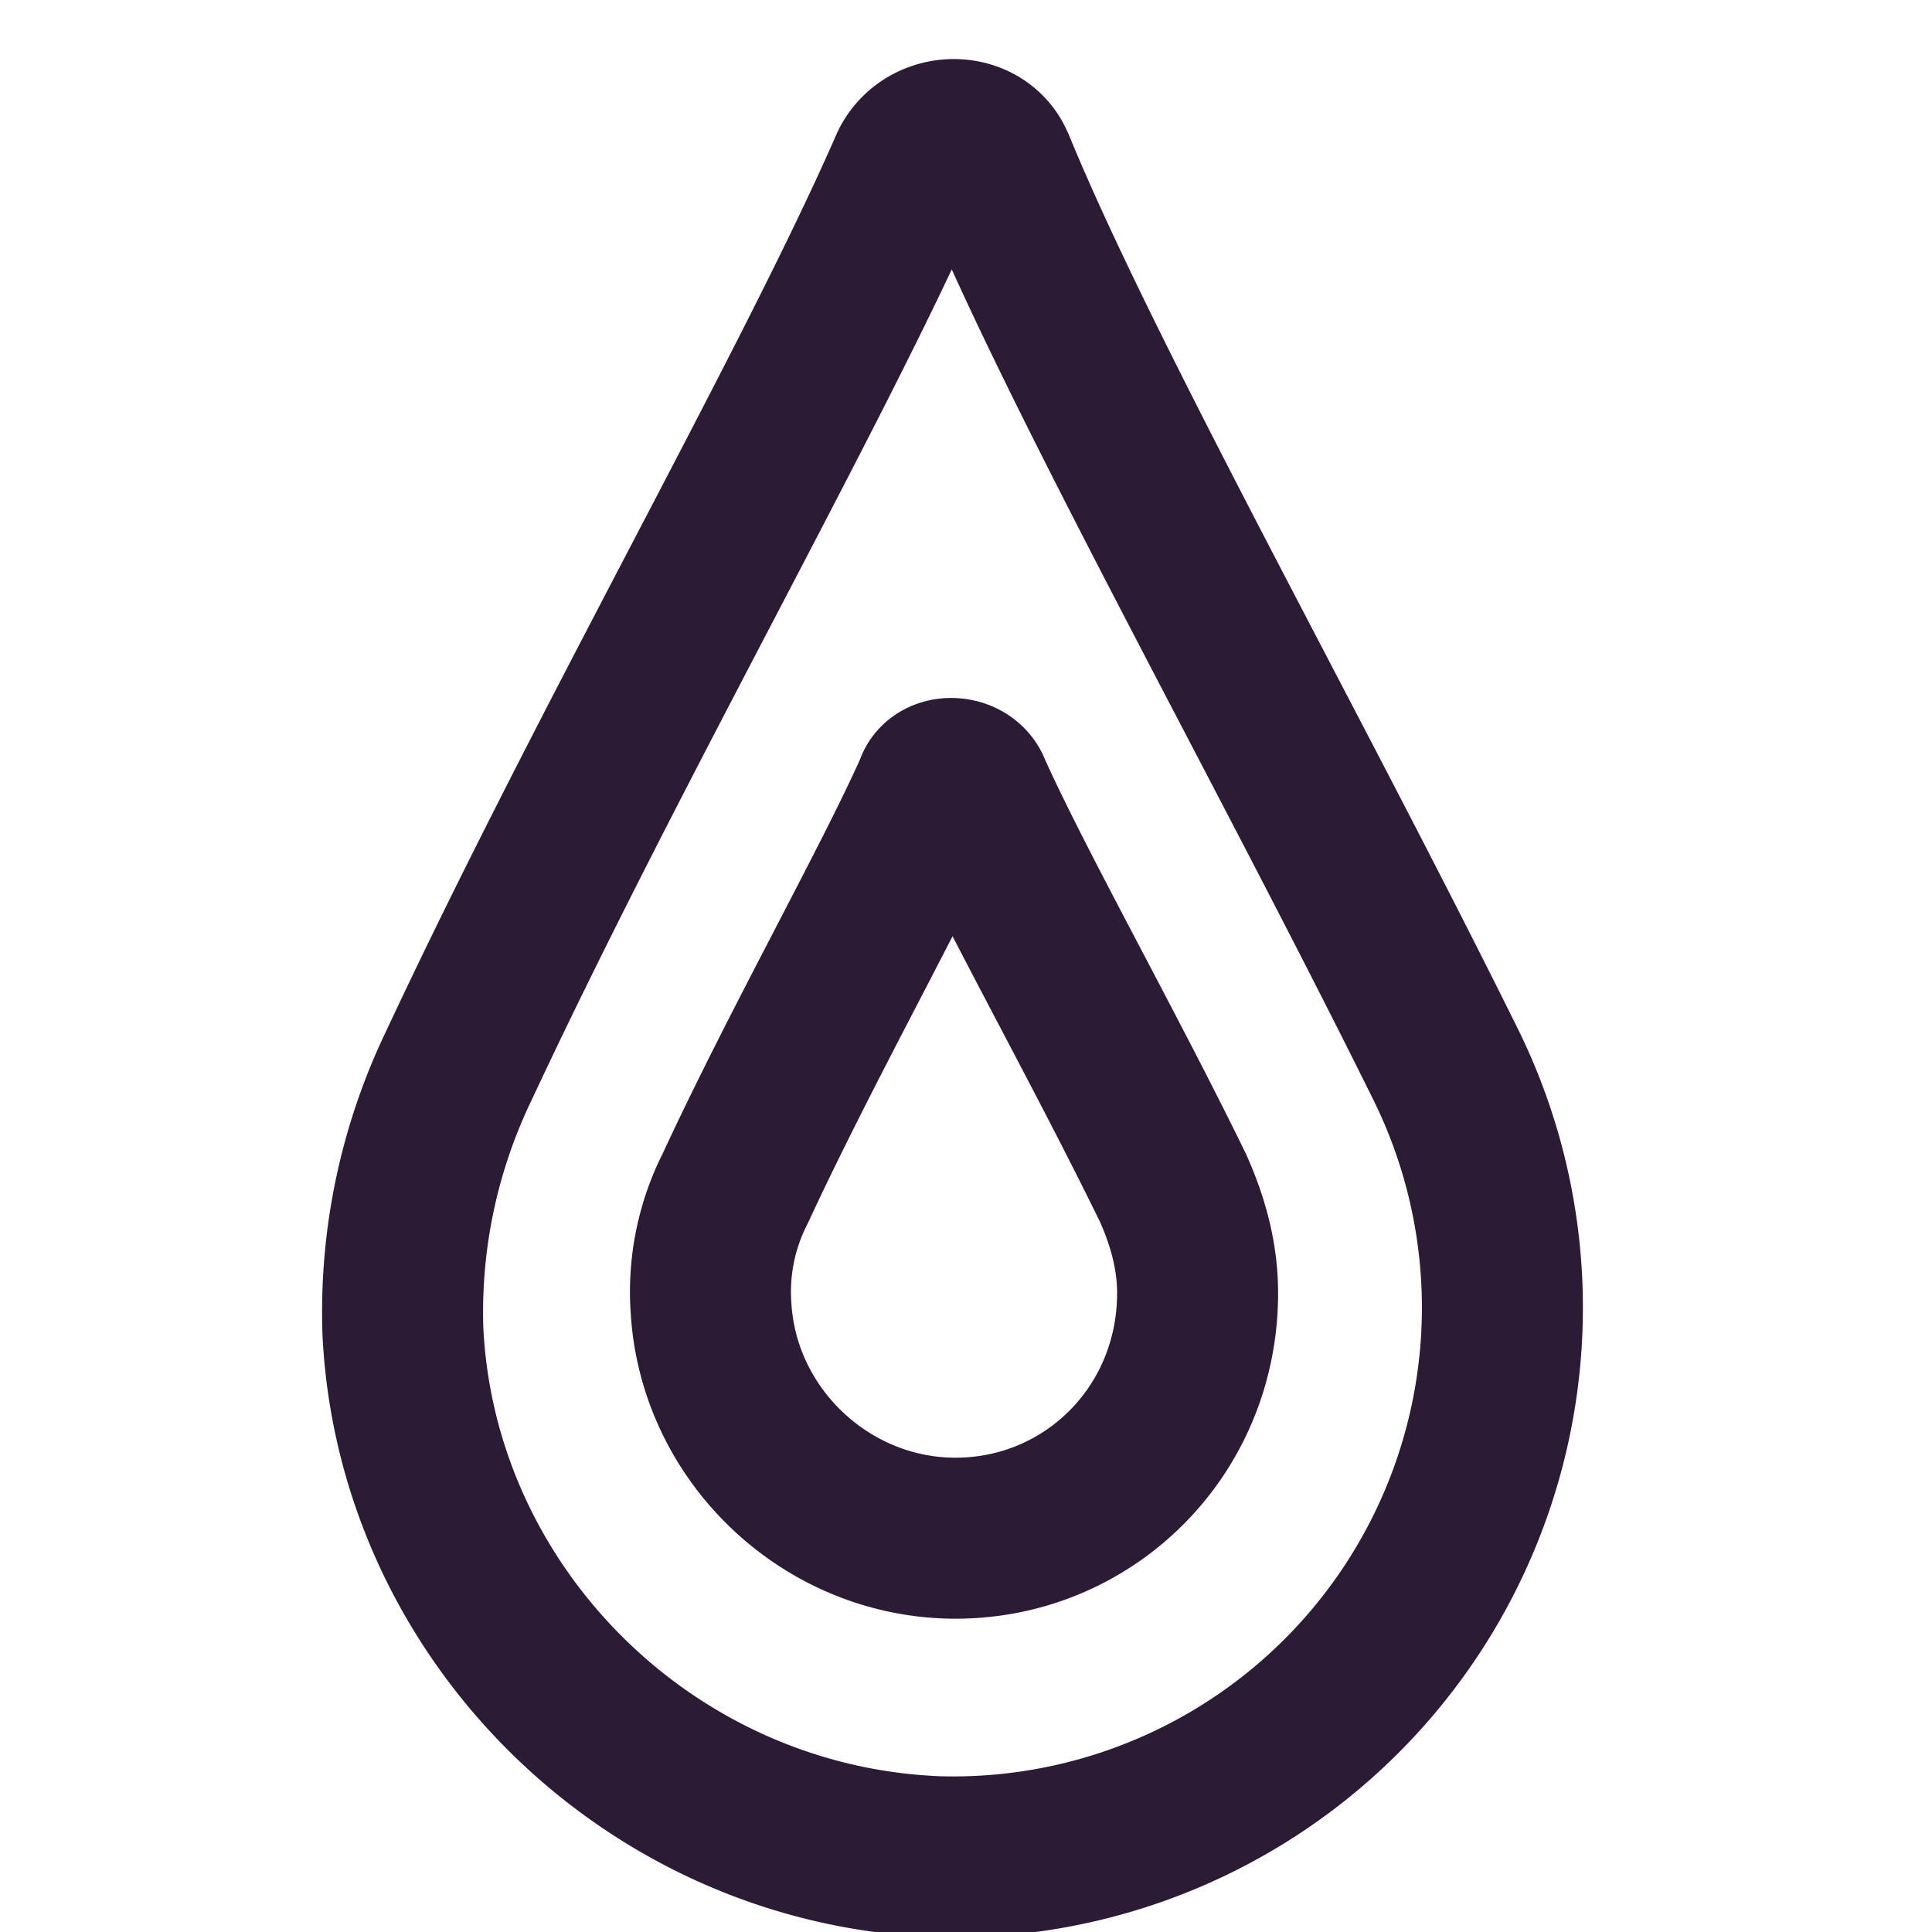
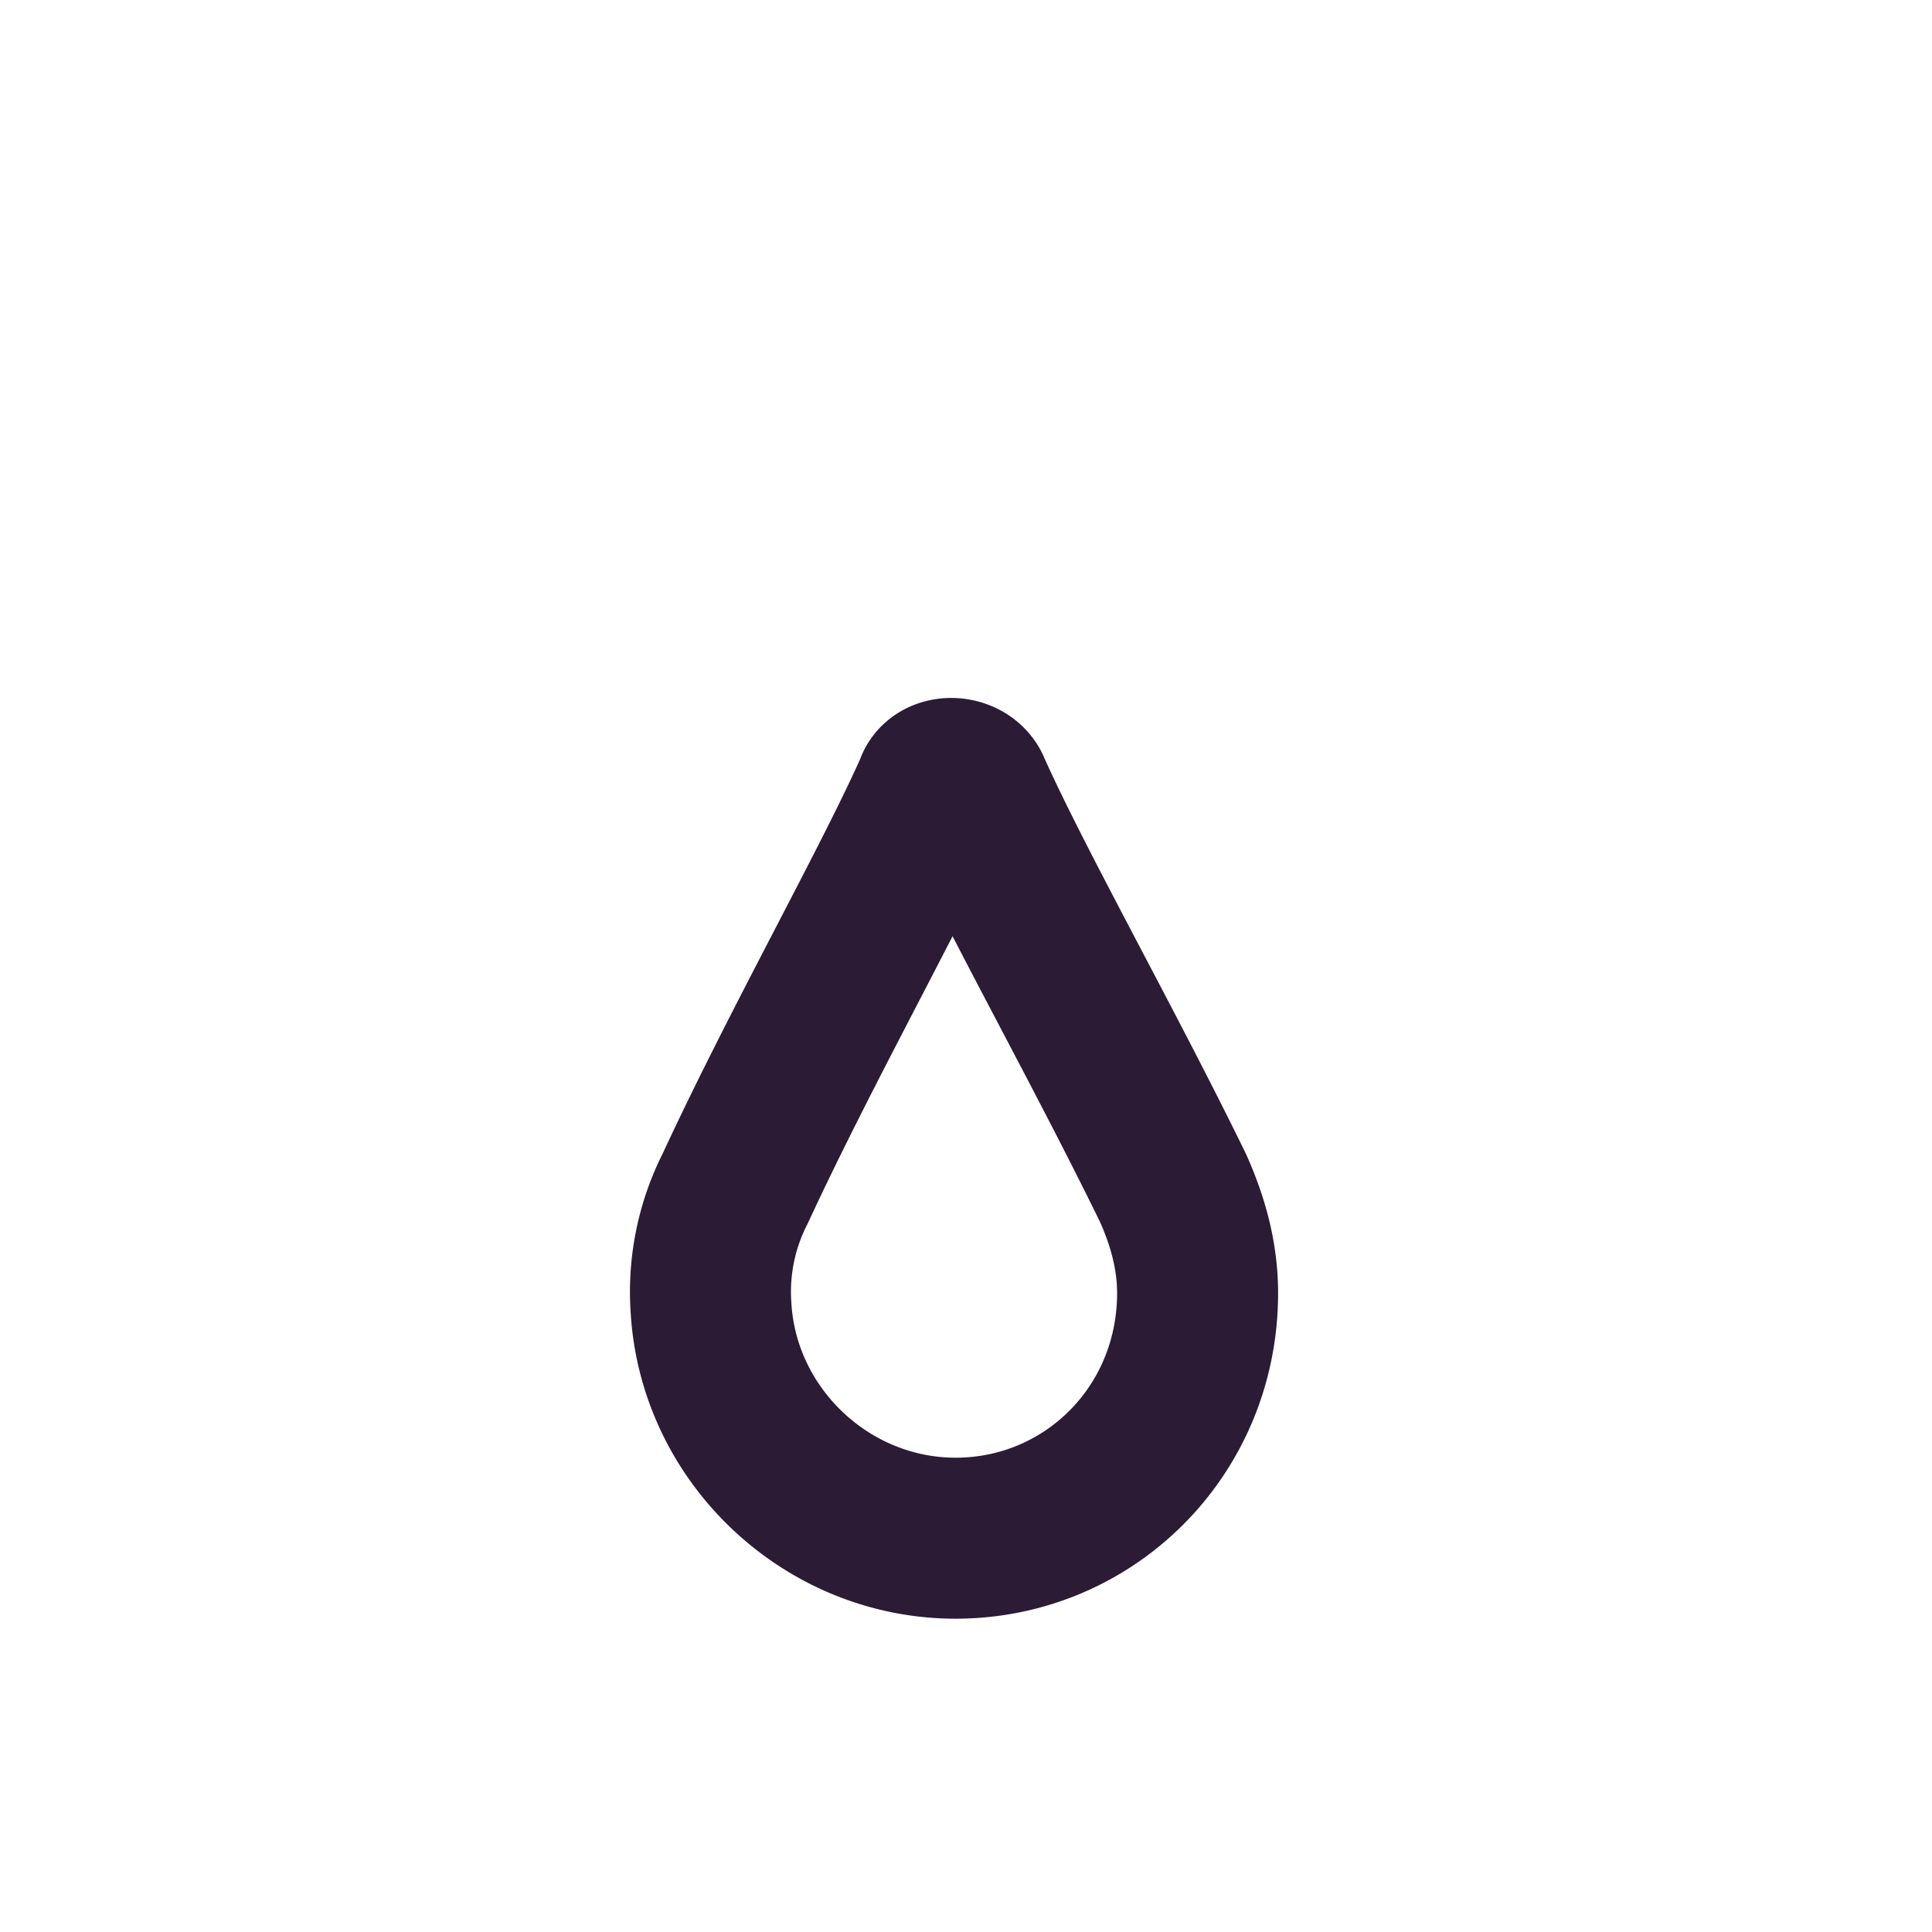
<svg xmlns="http://www.w3.org/2000/svg" width="24" height="24" fill="none">
  <g clip-path="url(#clip0)" stroke="#2B1B35" stroke-width="2" stroke-miterlimit="10" stroke-linecap="round" stroke-linejoin="round">
-     <path d="M12.354 2.06c-.174-.435-.826-.435-1.043 0-1.175 2.696-3.74 7.175-5.61 11.176a7.06 7.06 0 00-.696 3.305c.174 3.523 3.087 6.393 6.654 6.524a6.824 6.824 0 006.306-9.829c-1.957-3.957-4.523-8.524-5.61-11.176z" />
    <path d="M12.05 9.8c-.087-.173-.392-.173-.435 0-.522 1.175-1.653 3.175-2.479 4.958a2.832 2.832 0 00-.304 1.479c.087 1.566 1.391 2.827 2.957 2.87 1.696.044 3.088-1.304 3.088-3.044 0-.478-.13-.913-.305-1.305-.87-1.783-2-3.783-2.522-4.957z" />
  </g>
  <defs>
    <clipPath id="clip0">
      <path fill="#fff" d="M0 0h24v24H0z" />
    </clipPath>
  </defs>
</svg>